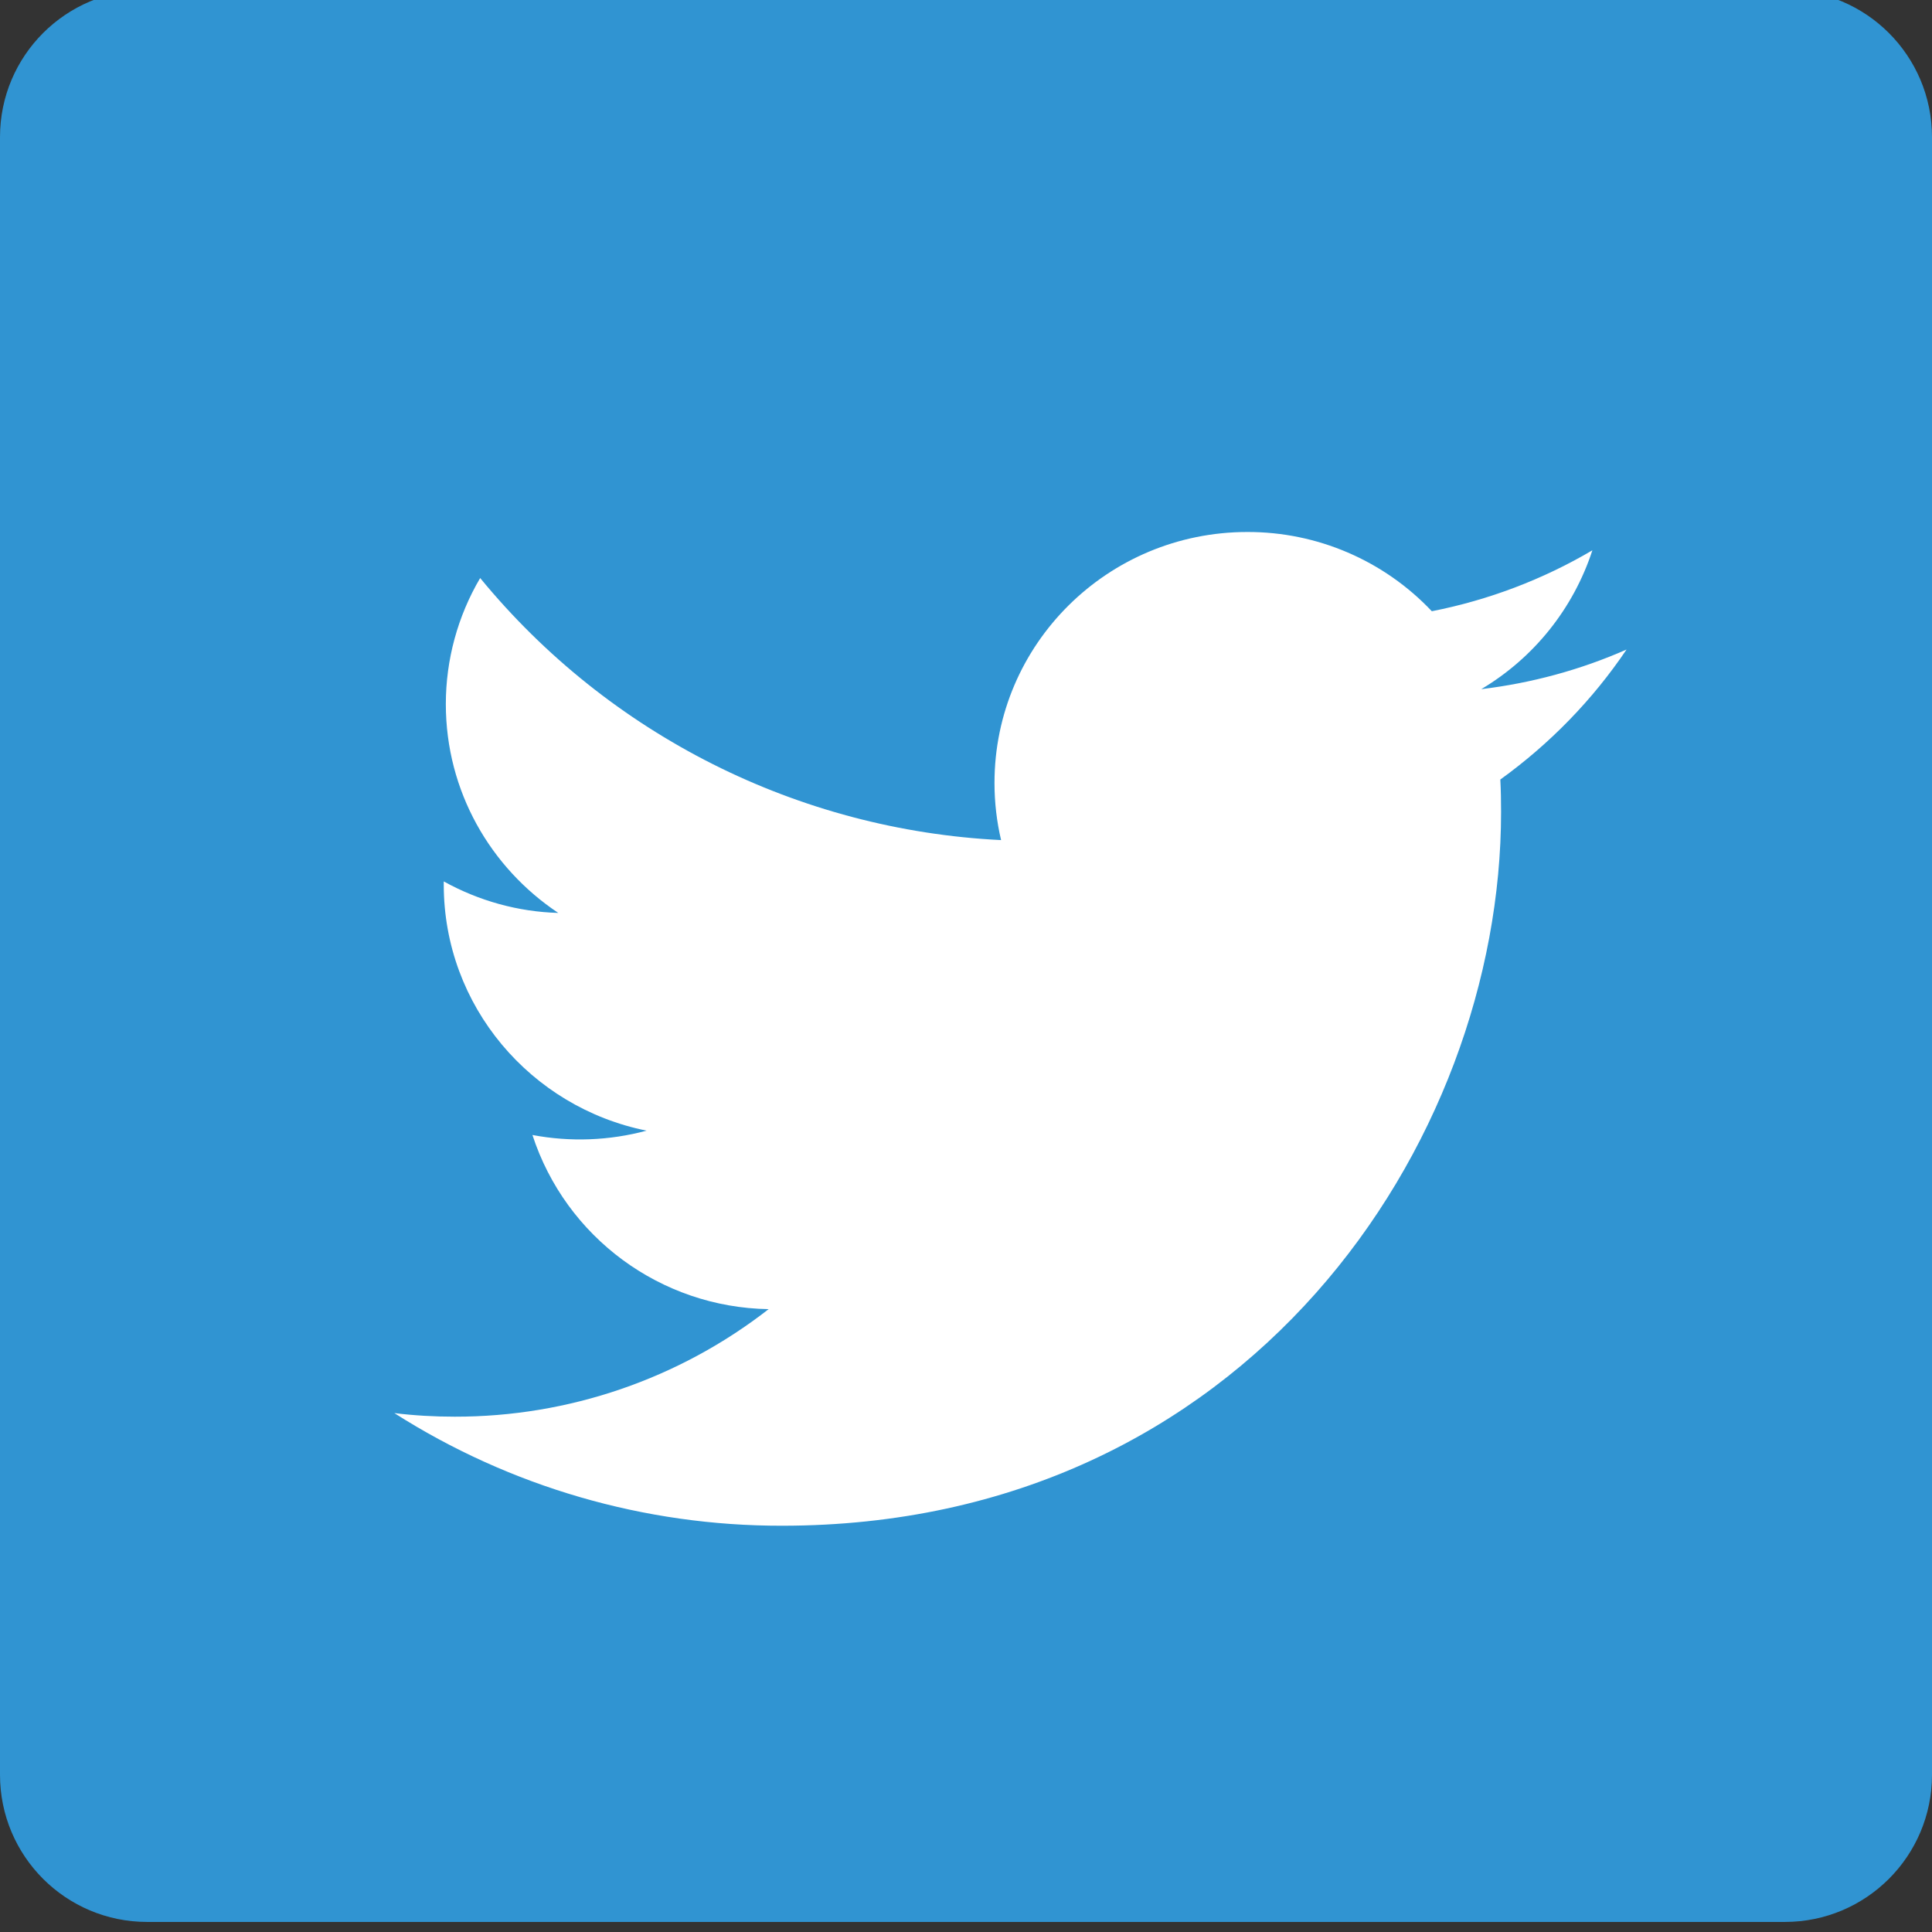
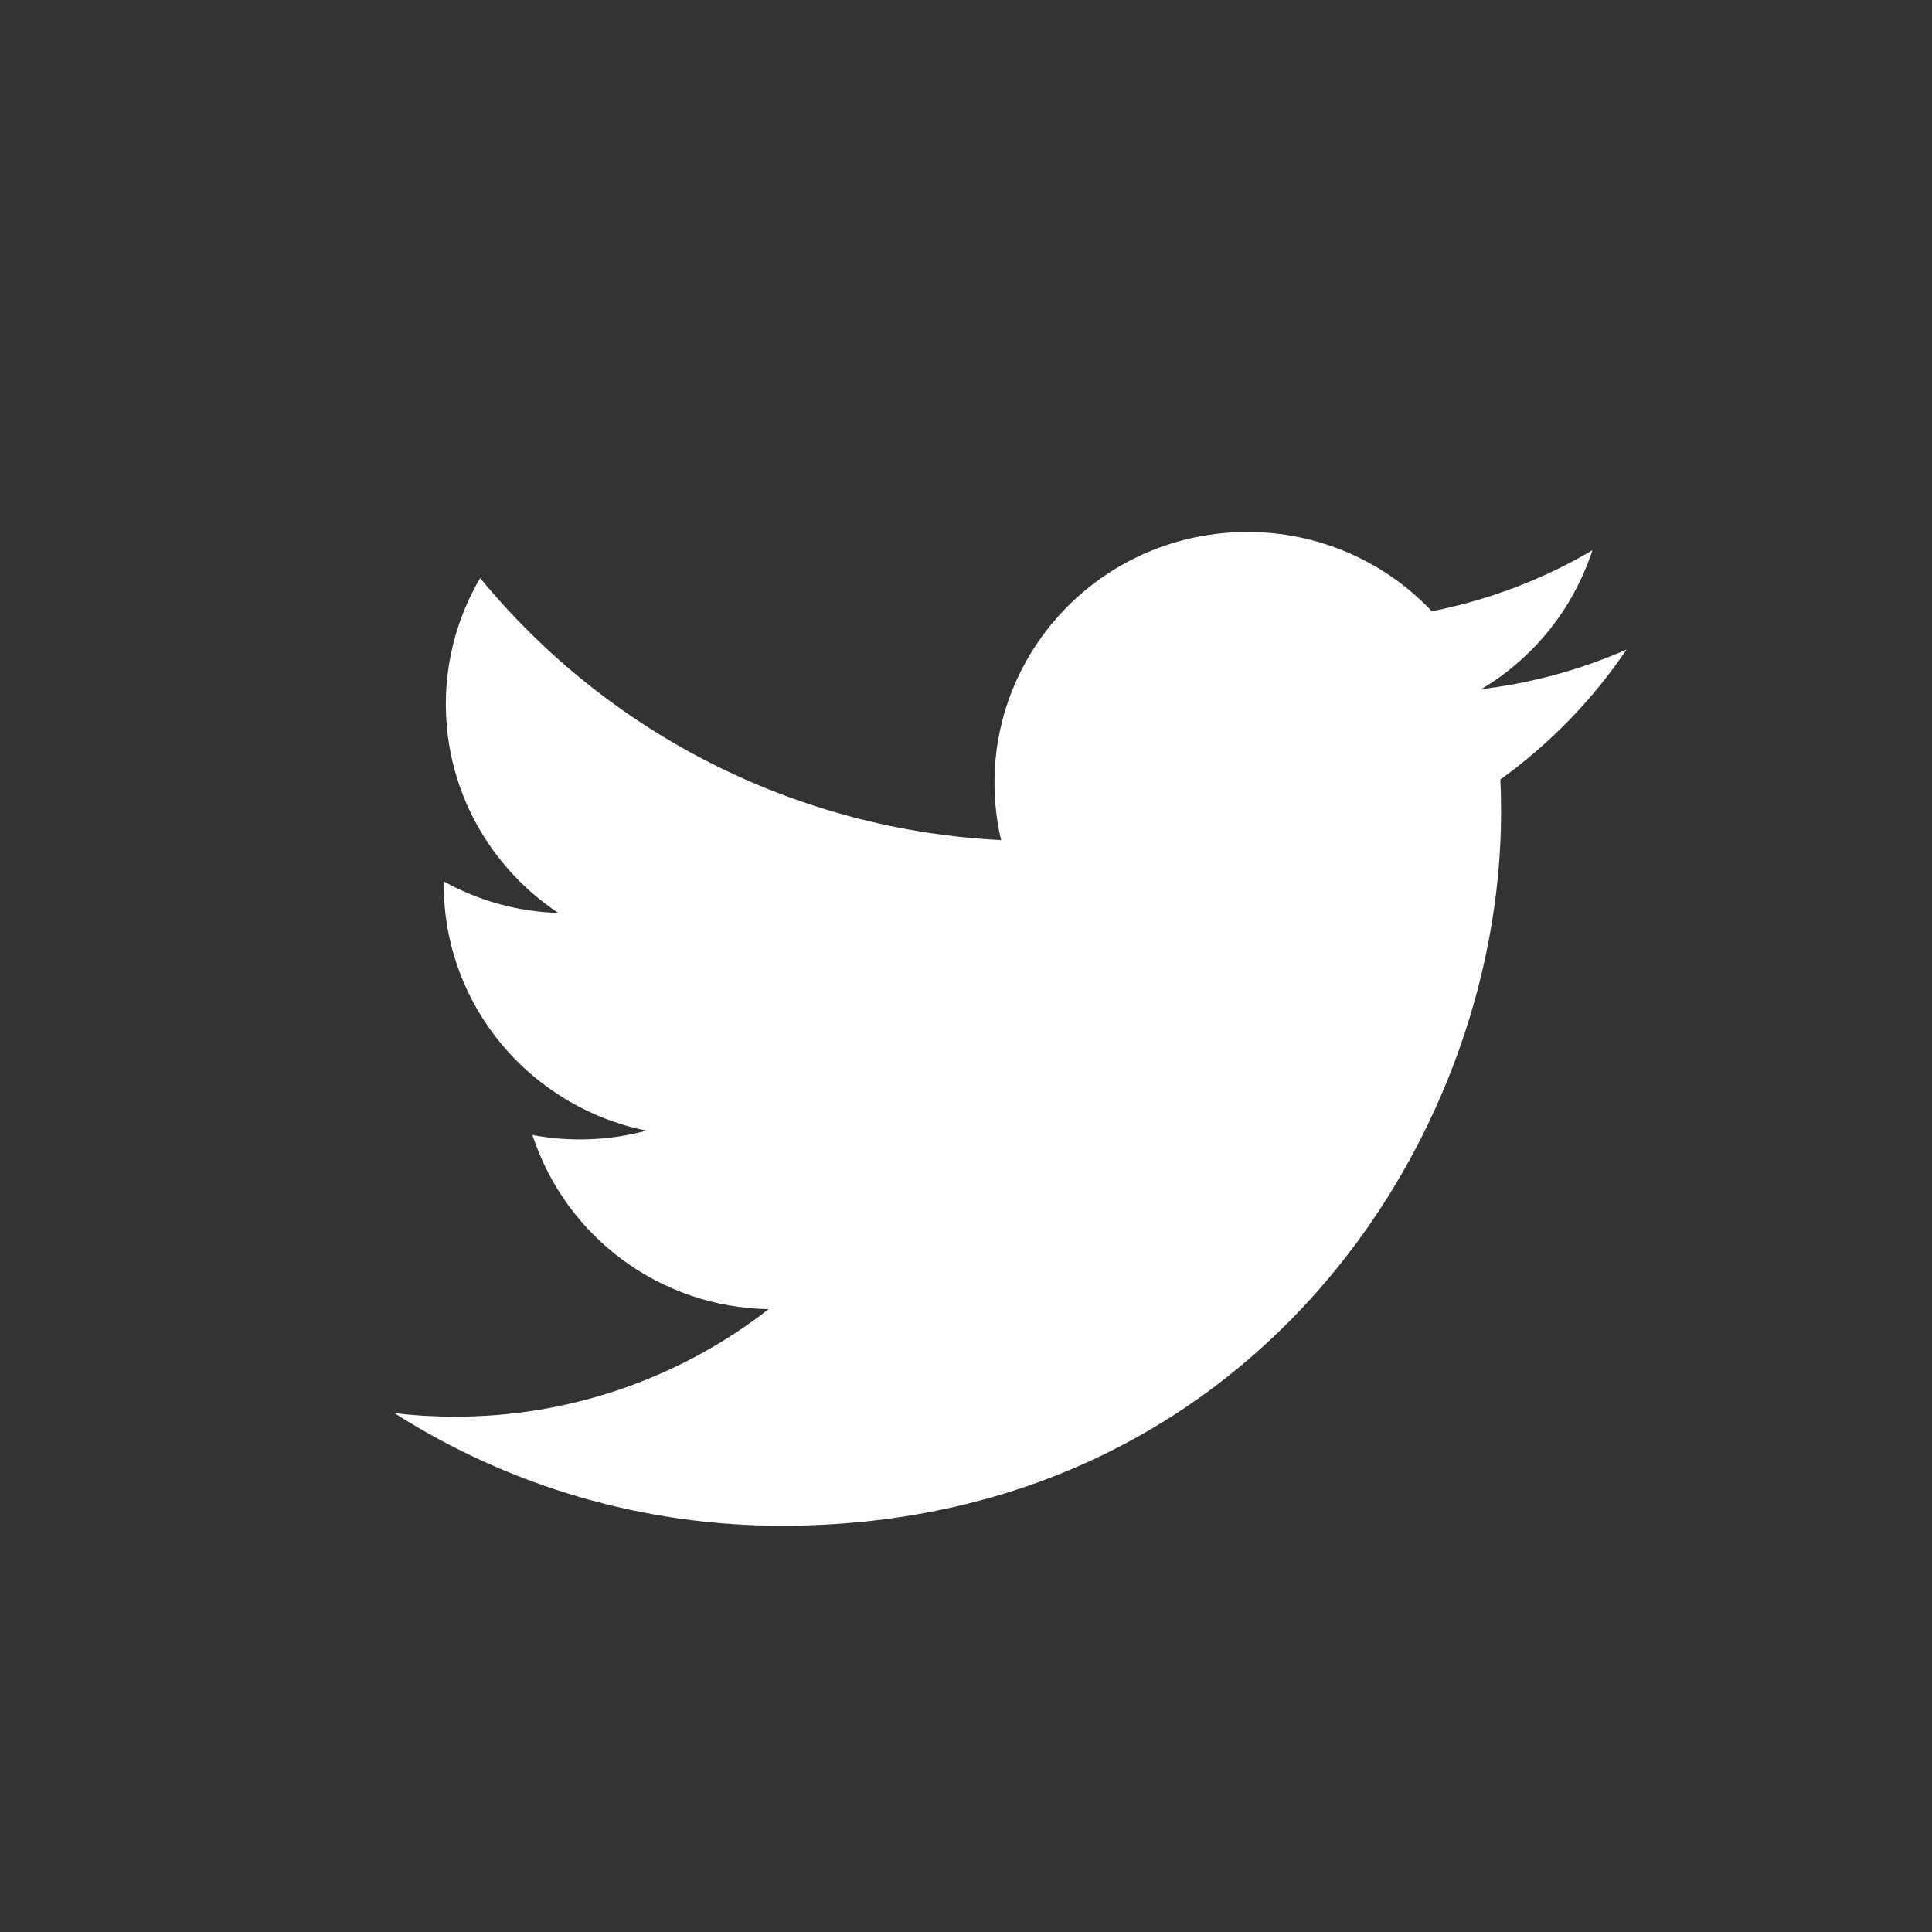
<svg xmlns="http://www.w3.org/2000/svg" t="1557384527011" class="icon" style="" viewBox="0 0 1024 1024" version="1.1" p-id="2081" width="38" height="38">
  <rect x="0" y="0" width="1024" height="1024" fill="#333333" stroke="none" />
  <defs>
    <style type="text/css" />
  </defs>
-   <path d="M78-5.333h868c43.1 0 78 34.9 78 78v868c0 43.1-34.9 78-78 78H78c-43.1 0-78-34.9-78-78V72.667C0 29.567 34.9-5.333 78-5.333z" fill="#3094D2" p-id="2082" />
  <path d="M862.1 344.267c-24.5 10.8-50.4 17.8-77 21C813 348.667 833.9 322.567 844 291.667c-26.3 15.5-55.1 26.4-85.1 32.3-25.4-26.9-60.8-42.1-97.8-42-74 0-134 59.5-134 133 0 10.4 1.2 20.6 3.5 30.3-107.5-5.3-207.8-55.7-276.1-138.9-11.9 20.2-18.2 43.3-18.2 66.8 0 46.2 23.7 86.8 59.6 110.7-21.3-0.6-42.1-6.4-60.7-16.7v1.7c0 64.4 46.2 118.1 107.5 130.4-19.7 5.3-40.4 6.1-60.5 2.3 17.7 54.3 68 91.4 125.2 92.3-47.5 37-106.1 57.1-166.4 57-10.7 0-21.4-0.6-32-1.9 61.4 39.1 132.6 59.8 205.4 59.7 246.4 0 381.2-202.6 381.2-378.3 0-5.8-0.1-11.5-0.4-17.2 26.2-18.9 48.9-42.2 66.9-68.9z" fill="#FFFFFF" p-id="2083" />
</svg>